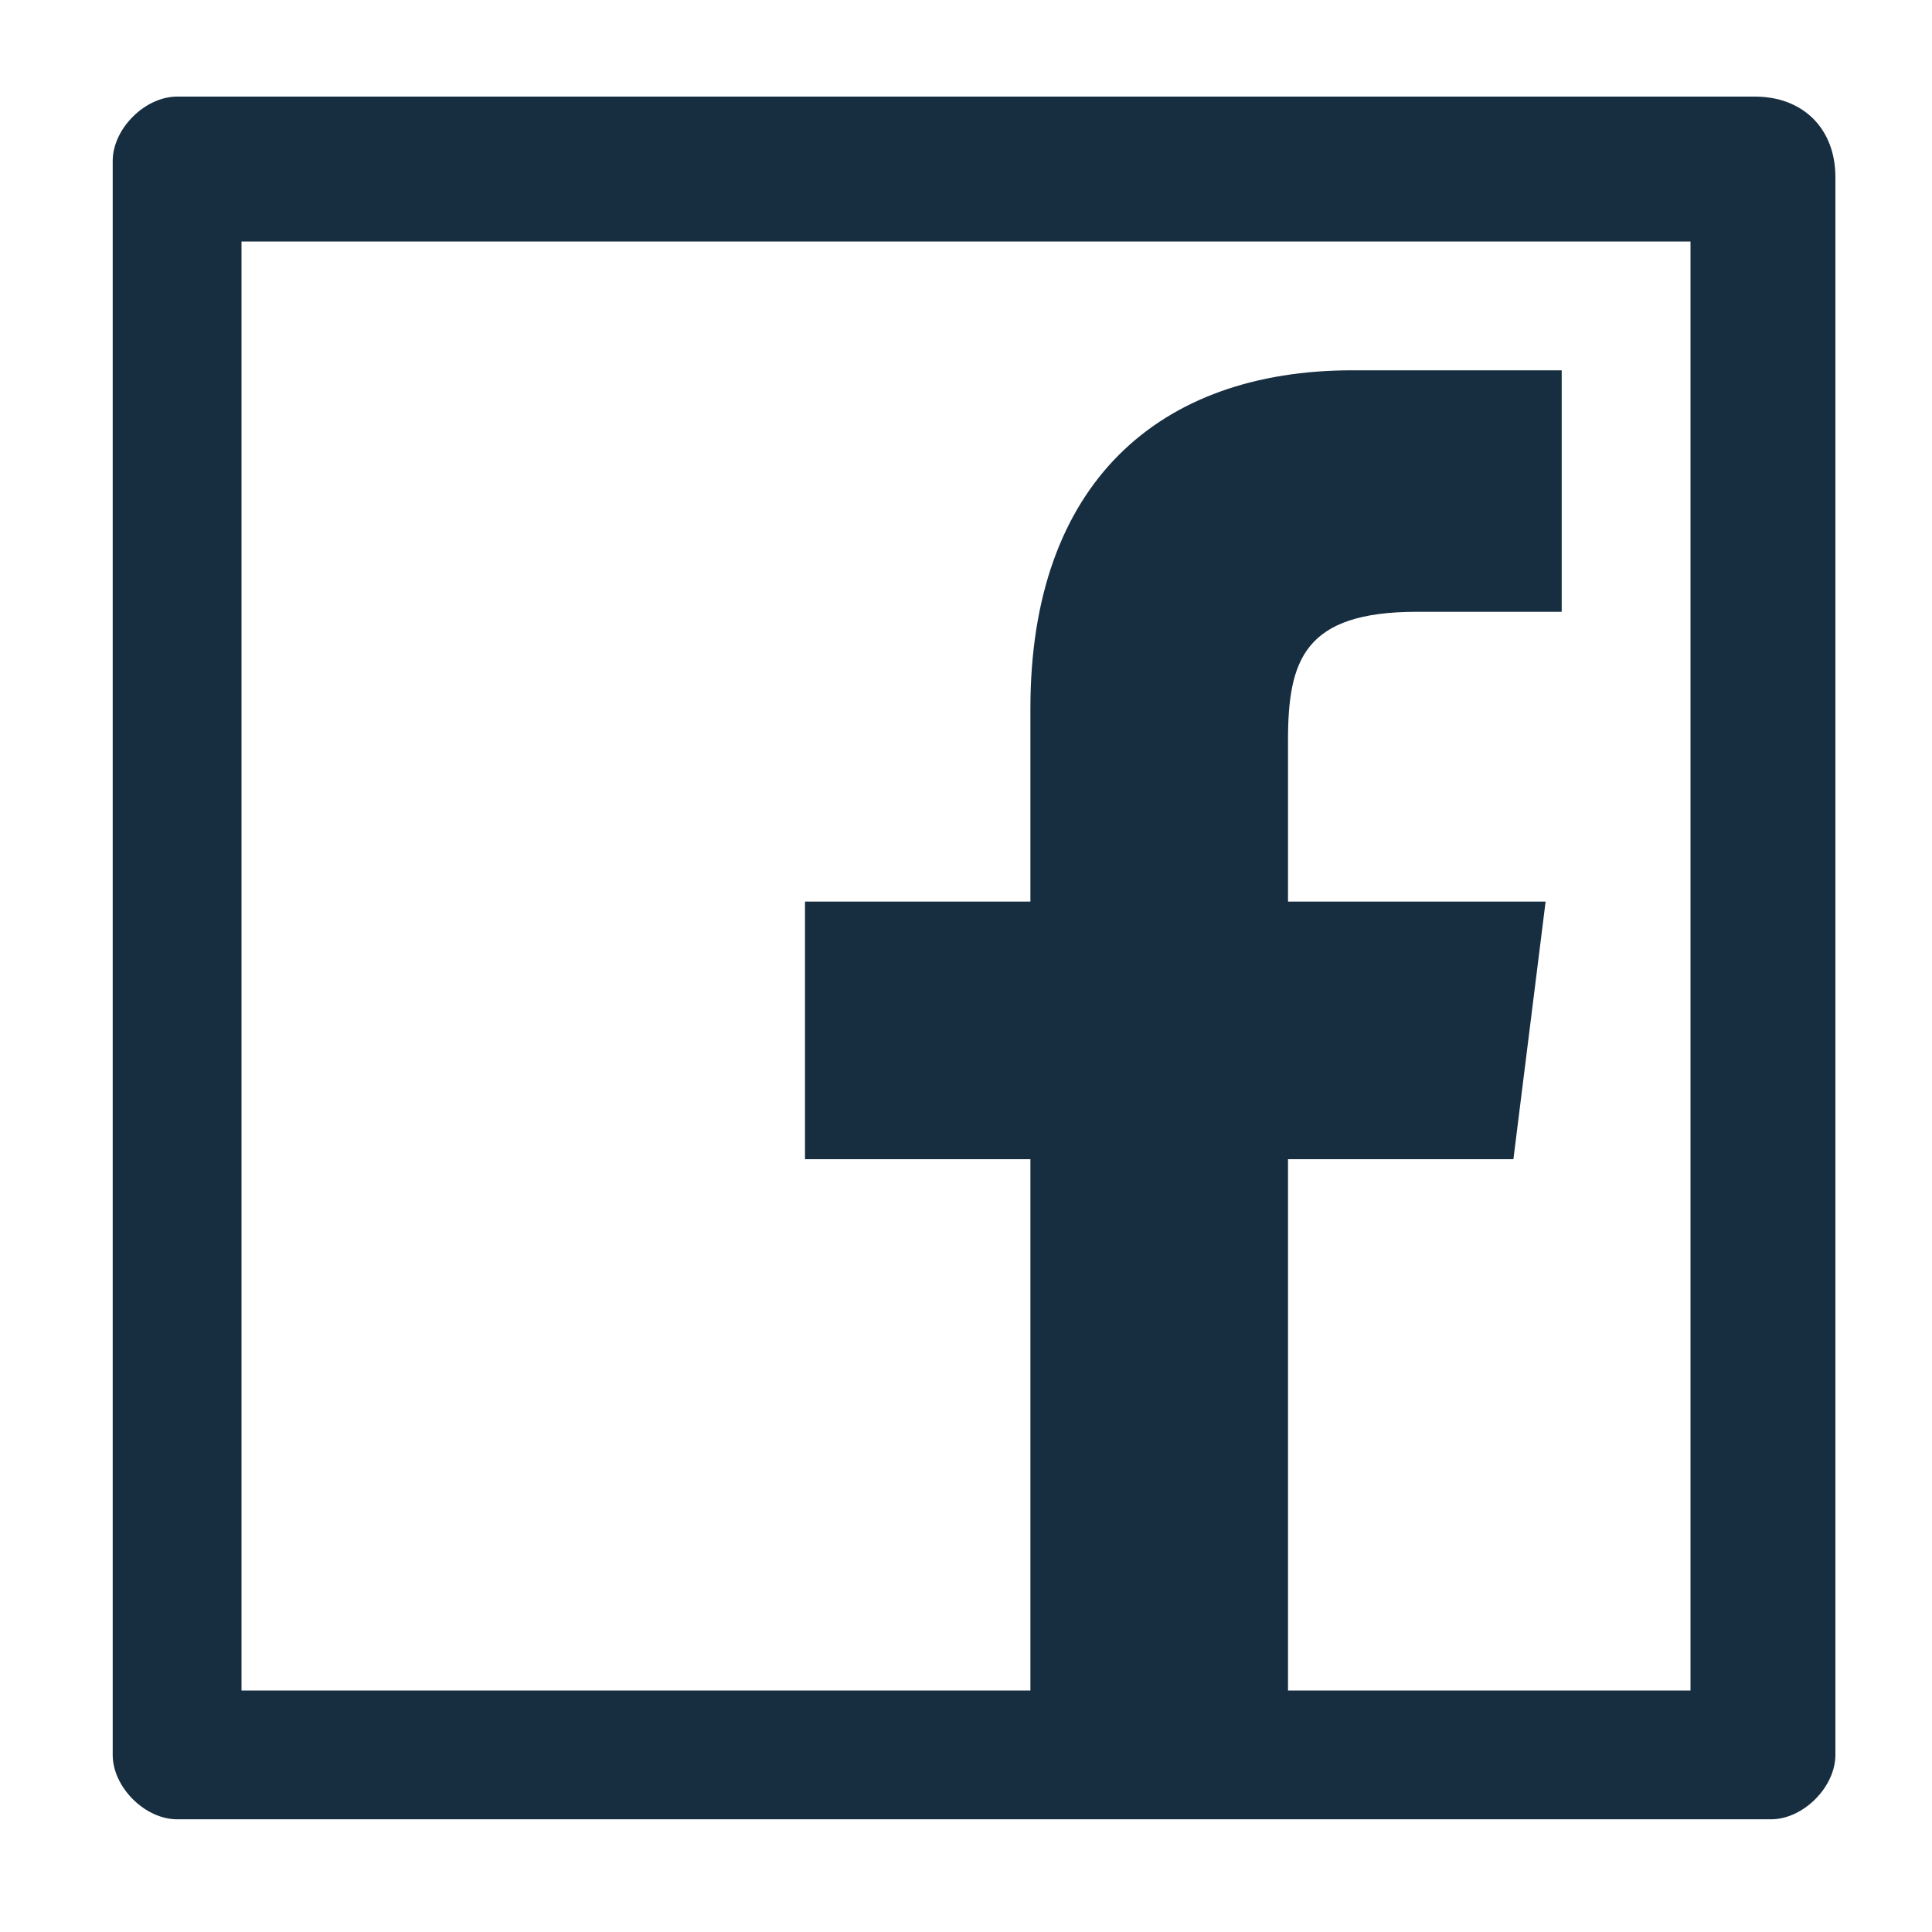
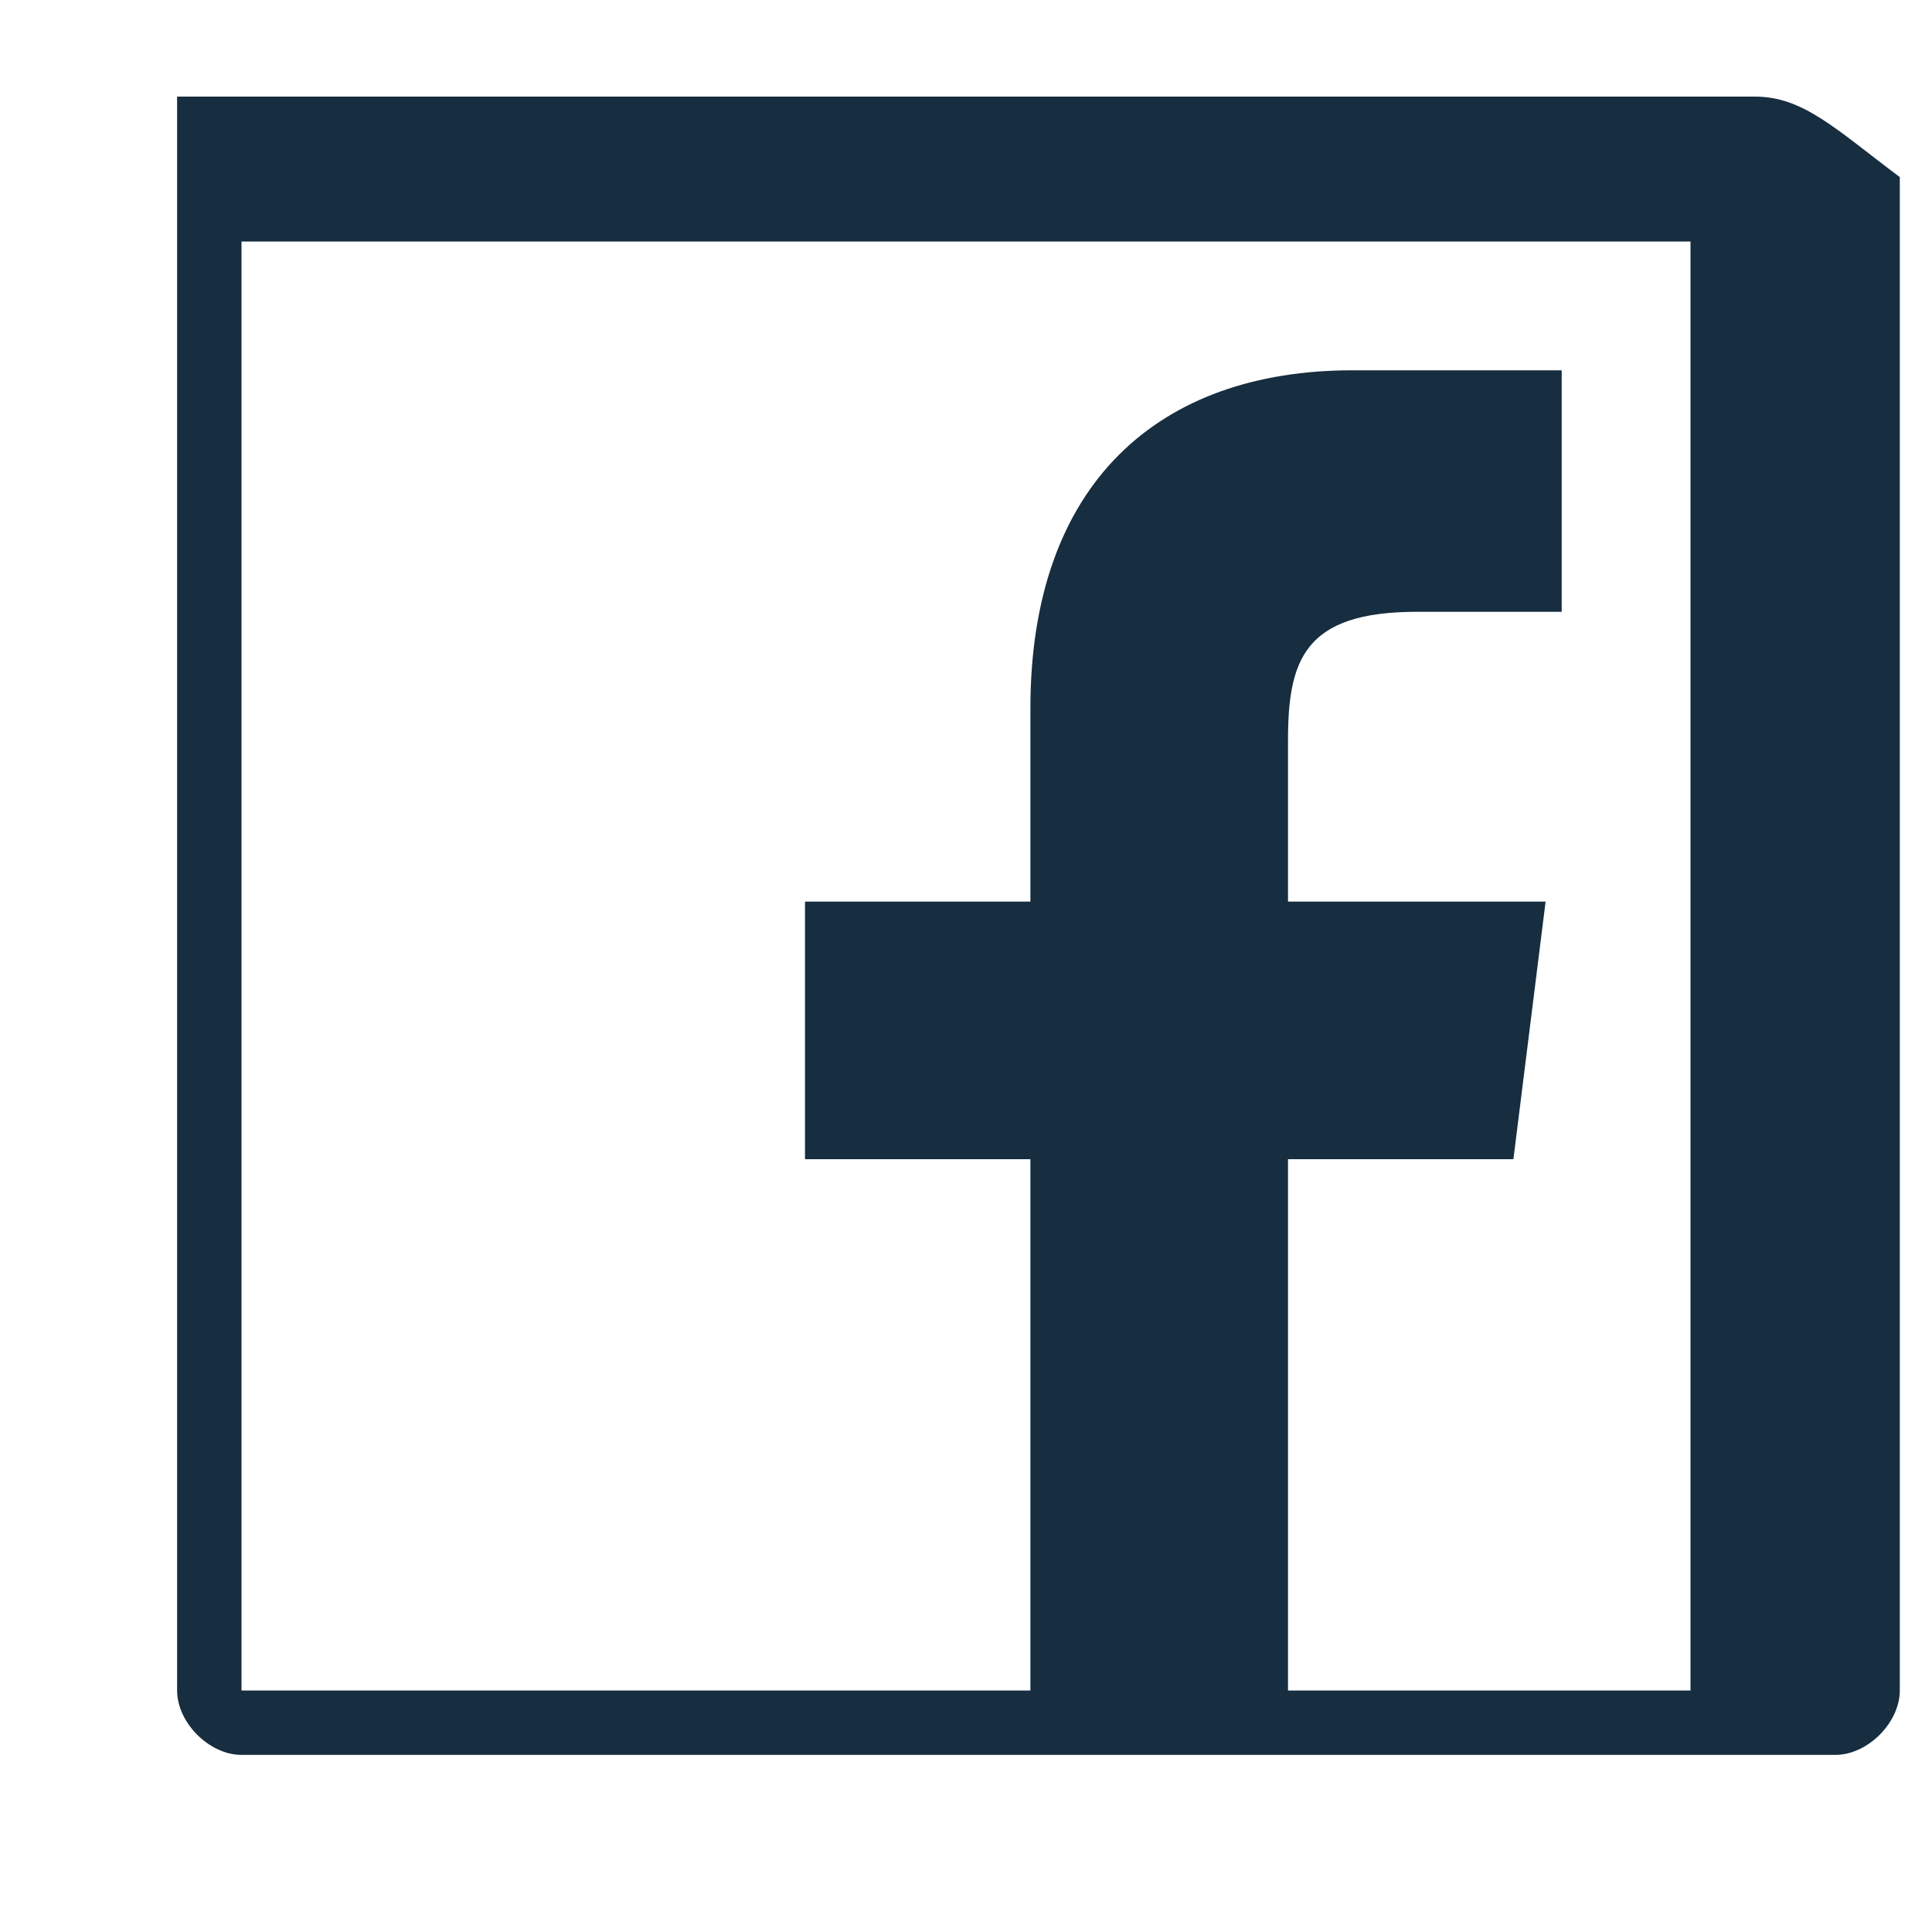
<svg xmlns="http://www.w3.org/2000/svg" version="1.1" id="Layer_1" focusable="false" x="0px" y="0px" viewBox="0 0 12 12" style="enable-background:new 0 0 12 12;" xml:space="preserve">
  <style type="text/css">
	.st0{fill:#172D40;}
</style>
-   <path class="st0" d="M10.9,0.6H1.1c-0.2,0-0.4,0.2-0.4,0.4v9.9c0,0.2,0.2,0.4,0.4,0.4h9.9c0.2,0,0.4-0.2,0.4-0.4V1.1  C11.4,0.8,11.2,0.6,10.9,0.6z M10.5,10.5H8V7.2h1.4l0.2-1.6H8v-1c0-0.5,0.1-0.8,0.8-0.8h0.9V2.3C9.5,2.3,9,2.3,8.4,2.3  C7.2,2.3,6.4,3,6.4,4.4v1.2H5v1.6h1.4v3.3H1.5v-9h9V10.5z" />
+   <path class="st0" d="M10.9,0.6H1.1v9.9c0,0.2,0.2,0.4,0.4,0.4h9.9c0.2,0,0.4-0.2,0.4-0.4V1.1  C11.4,0.8,11.2,0.6,10.9,0.6z M10.5,10.5H8V7.2h1.4l0.2-1.6H8v-1c0-0.5,0.1-0.8,0.8-0.8h0.9V2.3C9.5,2.3,9,2.3,8.4,2.3  C7.2,2.3,6.4,3,6.4,4.4v1.2H5v1.6h1.4v3.3H1.5v-9h9V10.5z" />
</svg>